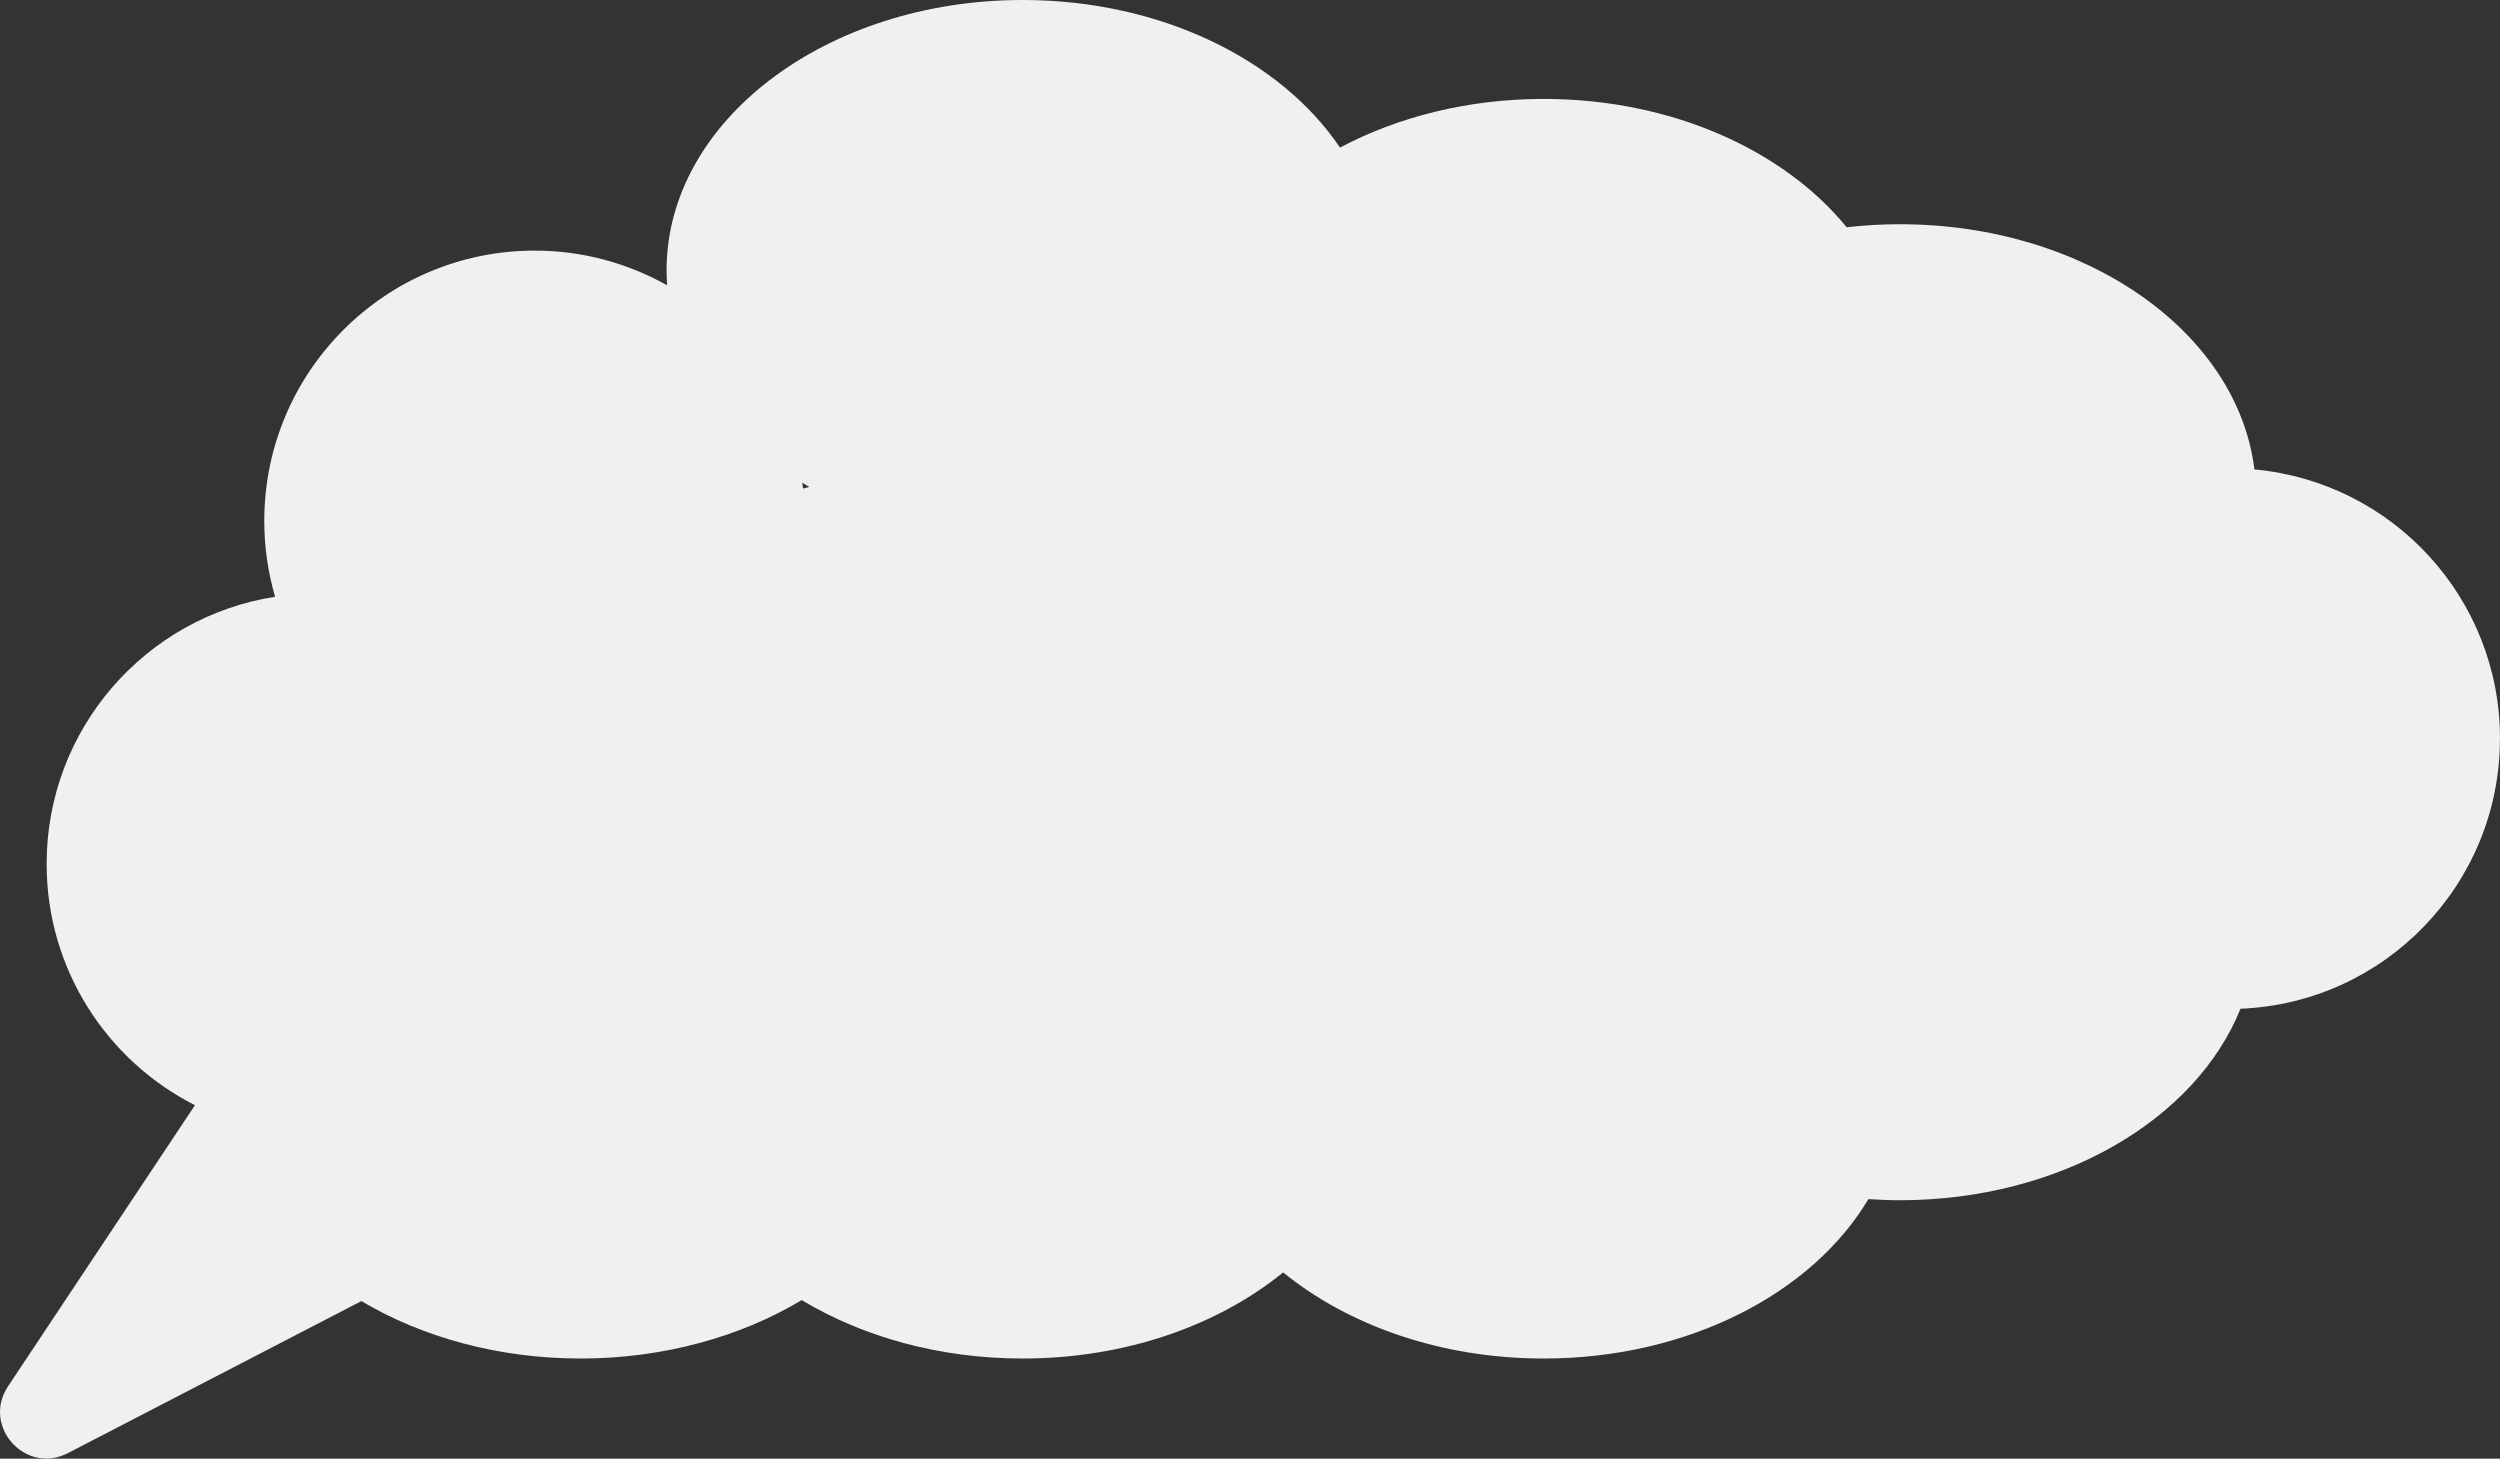
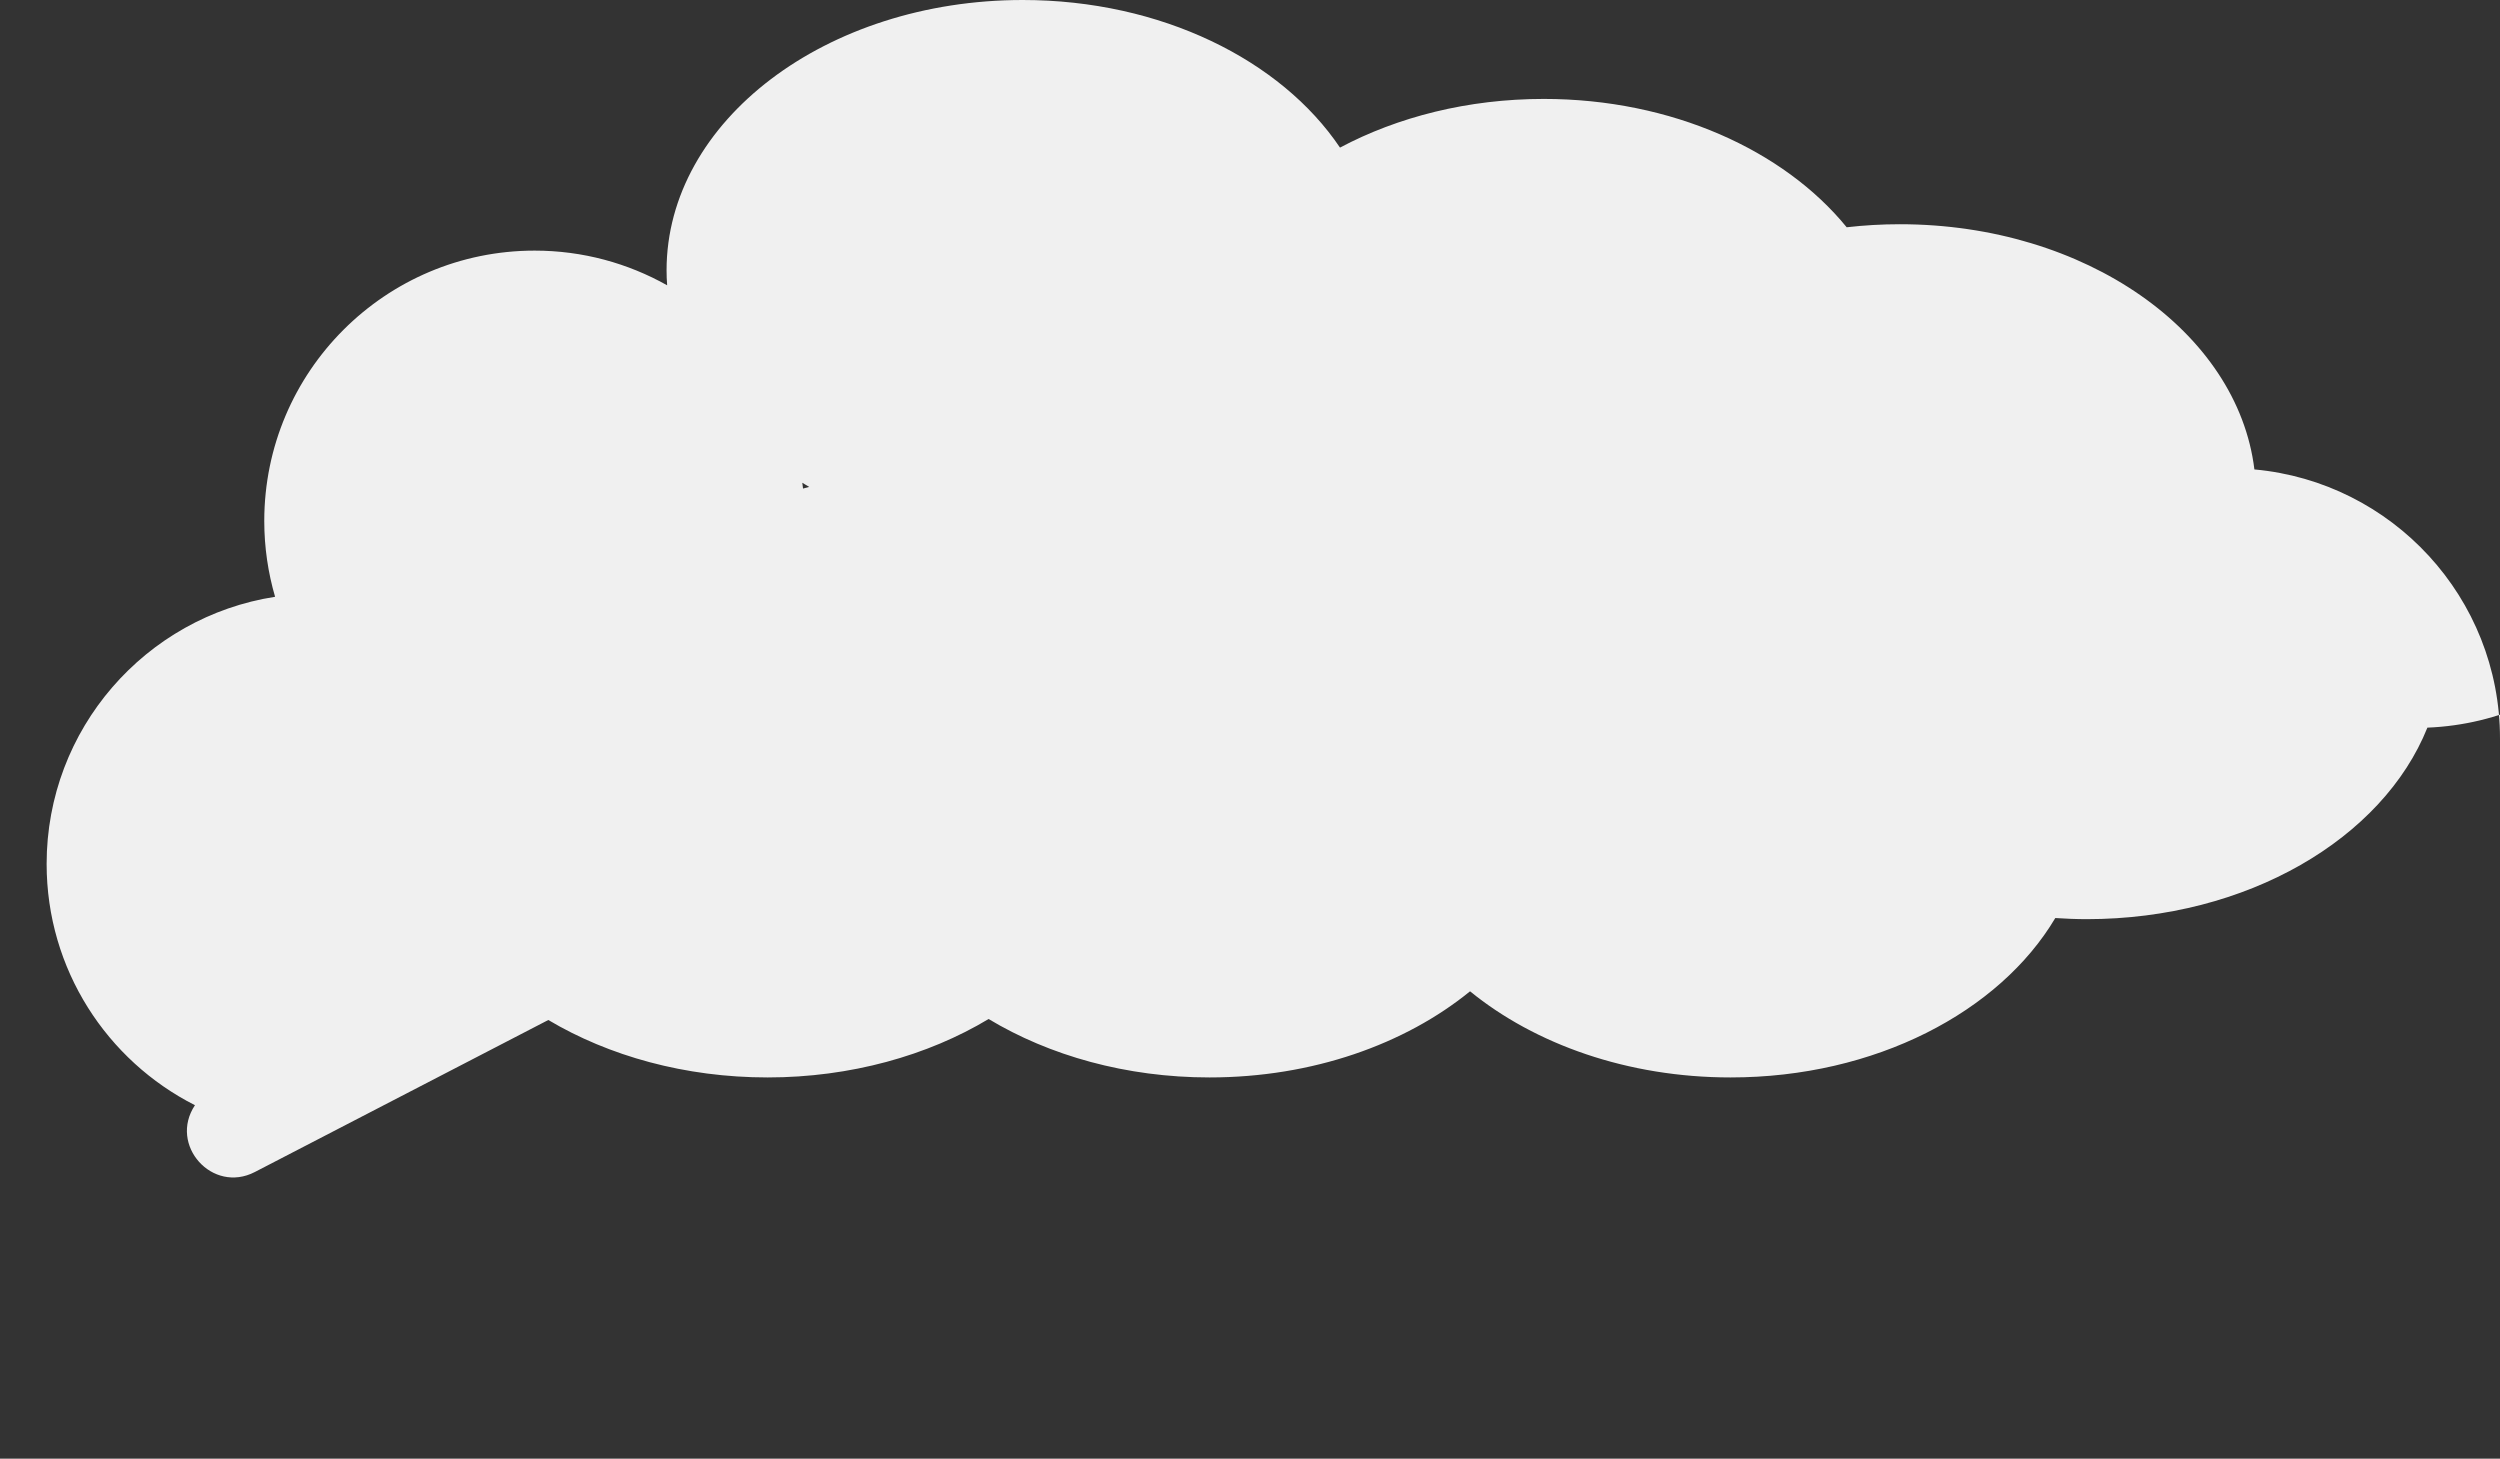
<svg xmlns="http://www.w3.org/2000/svg" id="Layer_1" viewBox="0 0 379.07 221.17">
  <rect x="0" y="0" width="379.07" height="221.17" fill="#333333" stroke="none" />
  <defs>
    <style>.cls-1{fill:#f0f0f0;}</style>
  </defs>
-   <path class="cls-1" d="M379.07,112c0-21.38-16.36-38.92-37.24-40.82-2.54-20.85-25.63-37.18-53.76-37.18-2.74,0-5.43,.16-8.06,.46-9.52-11.67-26.53-19.46-45.94-19.46-11.49,0-22.14,2.73-30.89,7.38C194.24,9.1,176.06,0,155.07,0c-29.82,0-54,18.36-54,41,0,.76,.03,1.51,.09,2.26-5.94-3.34-12.79-5.26-20.09-5.26-22.64,0-41,18.36-41,41,0,3.99,.58,7.84,1.64,11.49-19.63,3.05-34.64,20.03-34.64,40.51,0,15.98,9.15,29.82,22.49,36.58L1.22,210.2c-4.02,6.04,2.64,13.47,9.08,10.13l44.5-23.05c9.17,5.45,20.71,8.71,33.26,8.71s24.29-3.32,33.5-8.86c9.21,5.54,20.84,8.86,33.5,8.86,15.6,0,29.64-5.03,39.5-13.06,9.86,8.03,23.9,13.06,39.5,13.06,21.92,0,40.77-9.92,49.24-24.17,1.57,.1,3.16,.17,4.76,.17,24.34,0,44.92-12.23,51.66-29.04,21.87-.87,39.34-18.87,39.34-40.96ZM121.76,74.07c-.03-.29-.07-.58-.11-.87,.35,.21,.69,.42,1.05,.63-.31,.08-.62,.16-.94,.25Z" />
+   <path class="cls-1" d="M379.07,112c0-21.38-16.36-38.92-37.24-40.82-2.54-20.85-25.63-37.18-53.76-37.18-2.74,0-5.43,.16-8.06,.46-9.52-11.67-26.53-19.46-45.94-19.46-11.49,0-22.14,2.73-30.89,7.38C194.24,9.1,176.06,0,155.07,0c-29.82,0-54,18.36-54,41,0,.76,.03,1.51,.09,2.26-5.94-3.34-12.79-5.26-20.09-5.26-22.64,0-41,18.36-41,41,0,3.99,.58,7.84,1.64,11.49-19.63,3.05-34.64,20.03-34.64,40.51,0,15.98,9.15,29.82,22.49,36.58c-4.02,6.04,2.64,13.47,9.08,10.13l44.5-23.05c9.17,5.45,20.71,8.71,33.26,8.71s24.29-3.32,33.5-8.86c9.21,5.54,20.84,8.86,33.5,8.86,15.6,0,29.64-5.03,39.5-13.06,9.86,8.03,23.9,13.06,39.5,13.06,21.92,0,40.77-9.92,49.24-24.17,1.57,.1,3.16,.17,4.76,.17,24.34,0,44.92-12.23,51.66-29.04,21.87-.87,39.34-18.87,39.34-40.96ZM121.76,74.07c-.03-.29-.07-.58-.11-.87,.35,.21,.69,.42,1.05,.63-.31,.08-.62,.16-.94,.25Z" />
</svg>